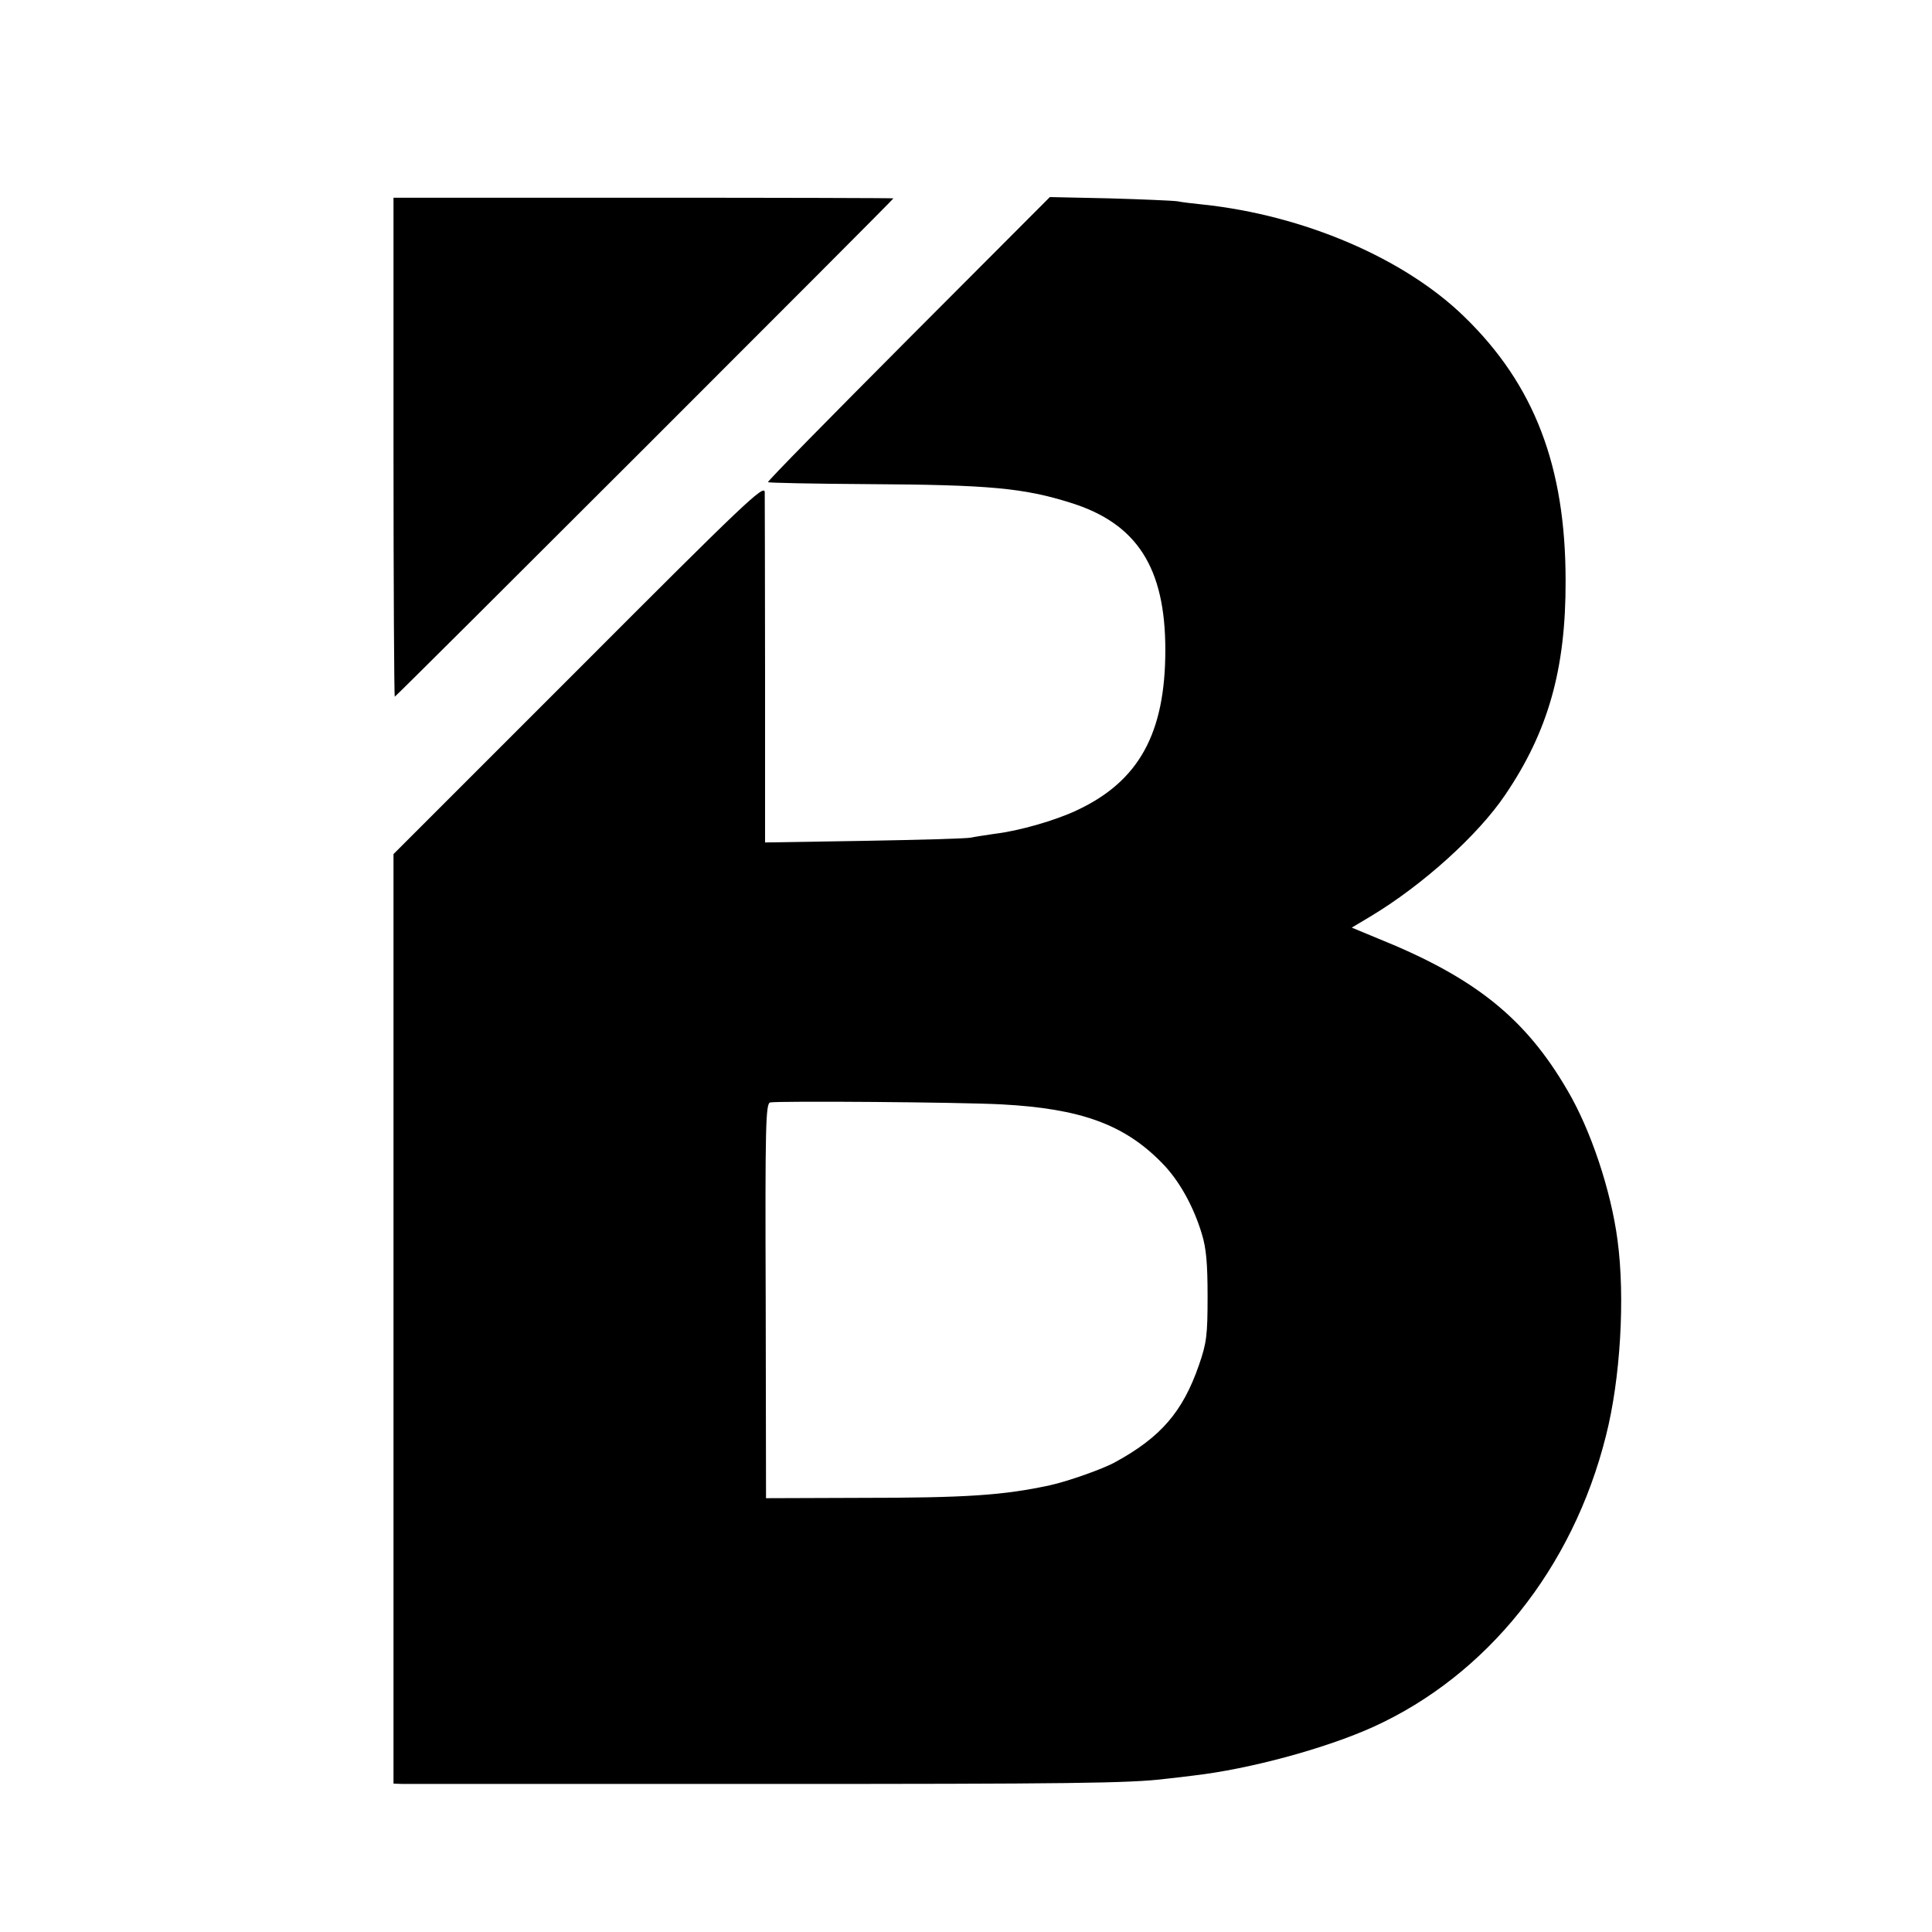
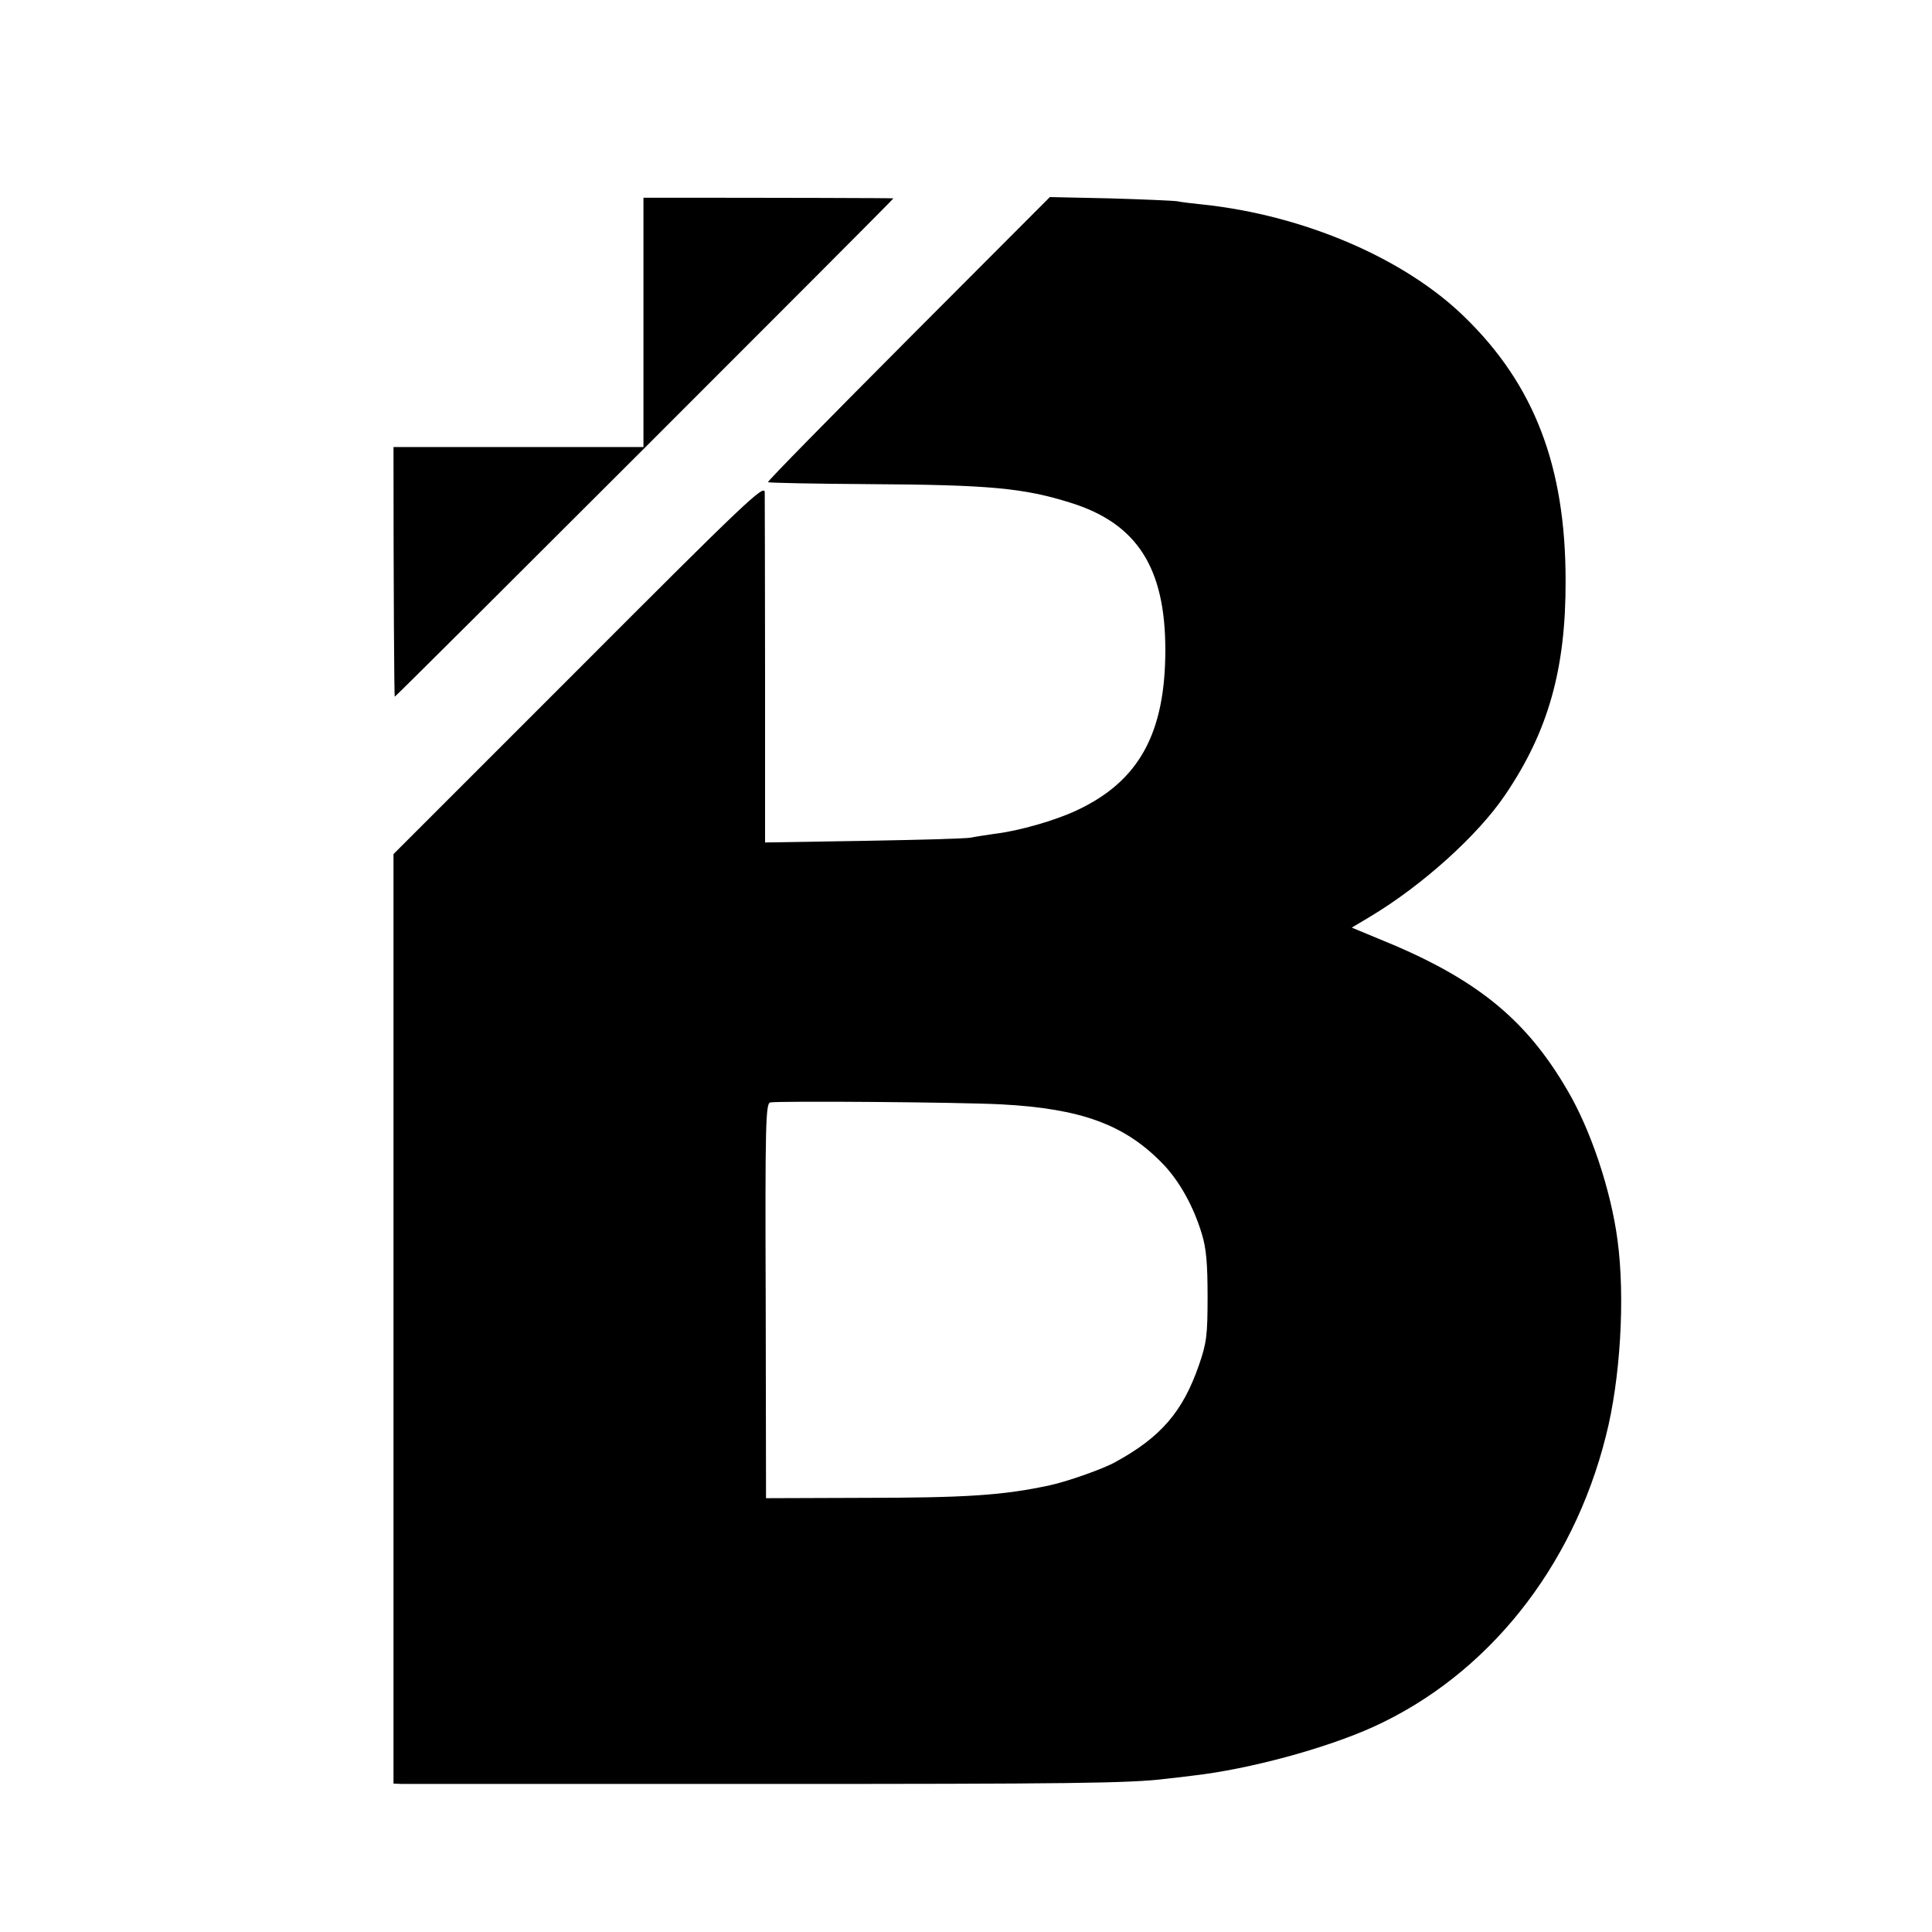
<svg xmlns="http://www.w3.org/2000/svg" version="1" width="798.667" height="798.667" viewBox="0 0 599 599">
-   <path d="M122 138.6c0 42.6.2 77.4.4 77.4.4 0 154.6-154.1 154.6-154.5 0-.1-34.9-.2-77.5-.2H122v77.3zM281.6 105.1c-24.1 24.2-43.7 44.1-43.5 44.4.3.2 14.2.5 30.9.6 37.8.2 48.4 1.2 63 5.8 20.5 6.4 29.3 20.1 29.3 45.6 0 25.9-8.2 40.8-27.6 49.8-6.6 3.1-17.7 6.3-25.2 7.2-2.7.4-6.1.9-7.5 1.2-1.4.3-16.3.7-33.1 1l-30.7.5v-52.8c0-29.1-.1-54.2-.1-55.8-.1-2.6-6.3 3.3-57.6 54.7L122 264.8V553l2.8.1h110.7c96.4 0 114.9-.2 126-1.6 1.7-.2 5.5-.6 8.5-1 17.4-2 41-8.4 55.8-15.1 35.2-16 61.8-49.1 72.1-90.2 4.5-17.6 6-42.9 3.6-60.7-2-15.3-8.3-34.2-15.5-46.4-13-22.4-28.7-35-58.7-47.1l-8.2-3.4 5.7-3.4c16.2-9.7 33.5-25.3 41.9-37.8 13.3-19.6 18.8-39 18.7-66.4 0-35.4-9.7-60.7-31.3-81.7-18.6-18.2-49.9-31.6-81.3-34.9-2.9-.3-6.4-.7-7.8-1-1.4-.2-10.8-.6-21-.9l-18.5-.4-43.9 44zm28.9 237.3c24.5 1.3 38 6.2 49.6 18 5.4 5.4 9.9 13.5 12.5 22.1 1.4 4.5 1.8 9.3 1.8 19.5 0 12-.3 14.4-2.7 21.3-5 14.4-11.8 22.3-25.9 30-3.7 2.1-14.8 6-20.3 7.2-14.4 3.1-25.7 3.9-59.5 3.9l-28.5.1-.1-61.2c-.2-54.7 0-61.2 1.4-61.5 2.8-.5 58.4-.1 71.7.6z" />
+   <path d="M122 138.6c0 42.6.2 77.4.4 77.4.4 0 154.6-154.1 154.6-154.5 0-.1-34.9-.2-77.5-.2v77.3zM281.6 105.1c-24.1 24.2-43.7 44.1-43.5 44.4.3.2 14.2.5 30.9.6 37.8.2 48.4 1.2 63 5.8 20.5 6.4 29.3 20.1 29.3 45.6 0 25.9-8.2 40.8-27.6 49.8-6.6 3.1-17.7 6.3-25.2 7.2-2.7.4-6.1.9-7.5 1.2-1.4.3-16.3.7-33.1 1l-30.7.5v-52.8c0-29.1-.1-54.2-.1-55.8-.1-2.6-6.3 3.3-57.6 54.7L122 264.8V553l2.8.1h110.7c96.4 0 114.9-.2 126-1.6 1.7-.2 5.5-.6 8.5-1 17.4-2 41-8.4 55.8-15.1 35.2-16 61.8-49.1 72.1-90.2 4.5-17.6 6-42.9 3.6-60.7-2-15.3-8.3-34.2-15.5-46.4-13-22.4-28.7-35-58.7-47.1l-8.2-3.4 5.7-3.4c16.2-9.7 33.5-25.3 41.9-37.8 13.3-19.6 18.8-39 18.7-66.4 0-35.4-9.7-60.7-31.3-81.7-18.6-18.2-49.9-31.6-81.3-34.9-2.9-.3-6.4-.7-7.8-1-1.4-.2-10.8-.6-21-.9l-18.5-.4-43.9 44zm28.9 237.3c24.5 1.3 38 6.2 49.6 18 5.4 5.4 9.9 13.5 12.5 22.1 1.4 4.5 1.8 9.3 1.8 19.5 0 12-.3 14.4-2.7 21.3-5 14.4-11.8 22.3-25.9 30-3.7 2.1-14.8 6-20.3 7.2-14.4 3.1-25.7 3.9-59.5 3.9l-28.5.1-.1-61.2c-.2-54.7 0-61.2 1.4-61.5 2.8-.5 58.4-.1 71.7.6z" />
</svg>